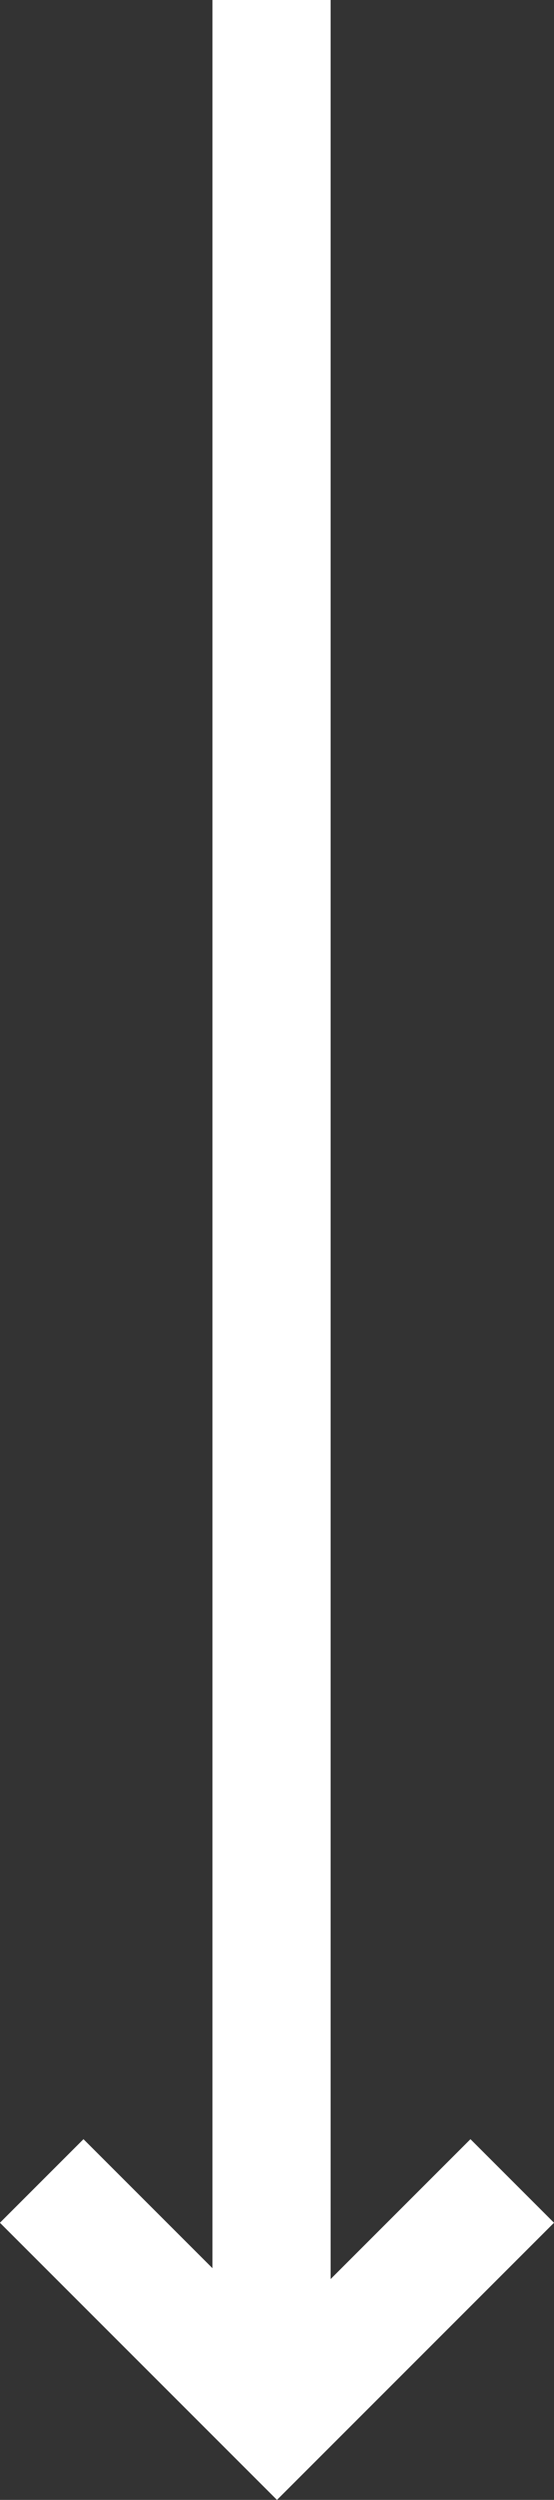
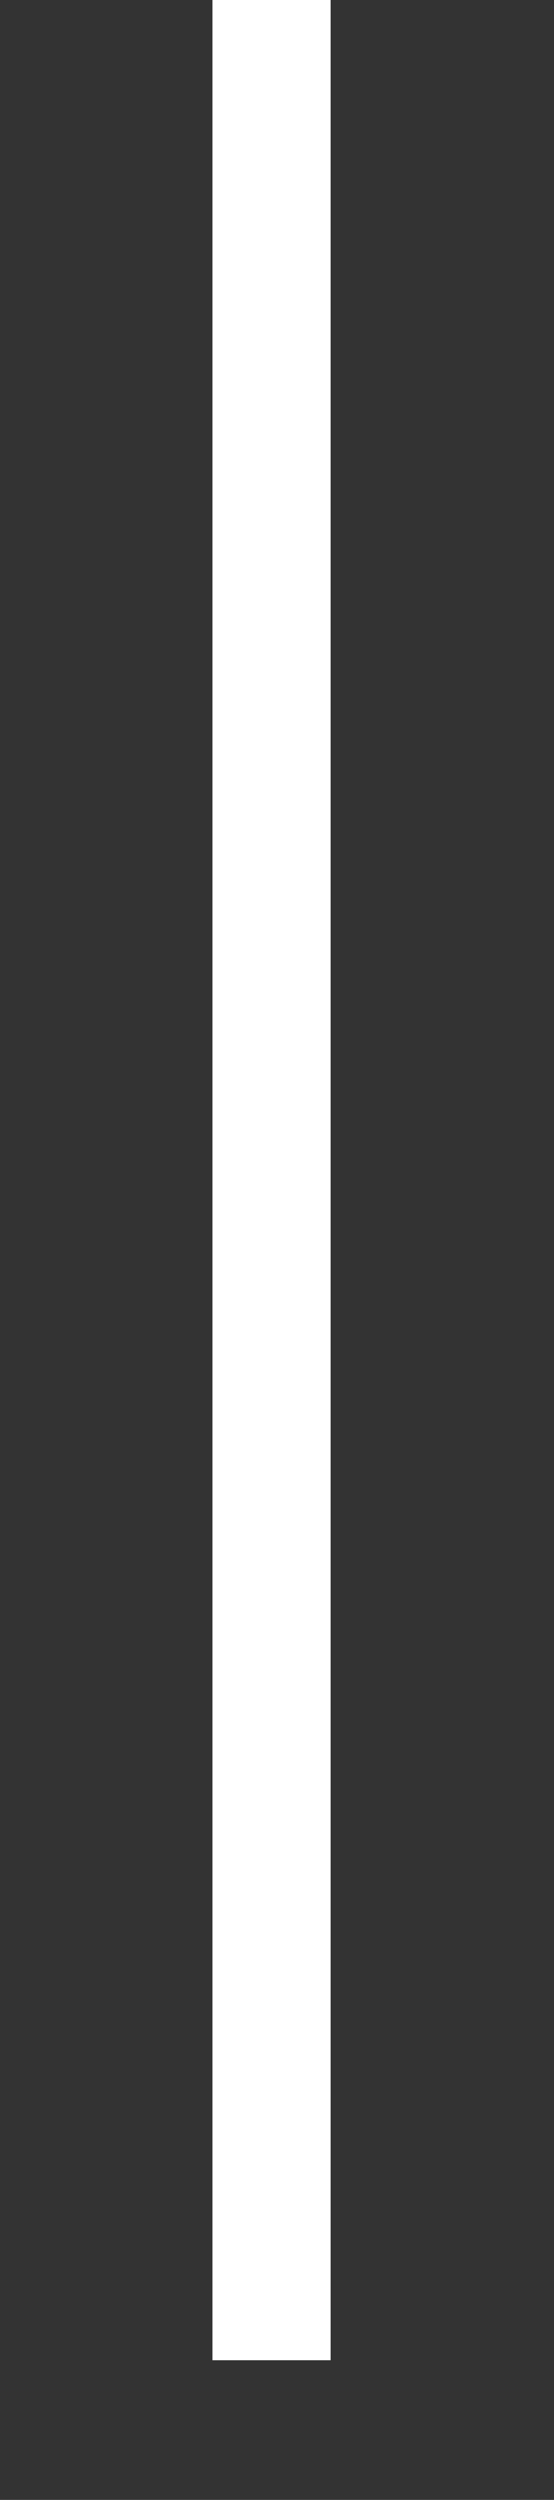
<svg xmlns="http://www.w3.org/2000/svg" width="9.377" height="42.296" viewBox="0 0 9.377 42.296">
  <rect x="0" y="0" width="9.377" height="42.296" fill="#333333" stroke="none" />
  <g id="スクロール" transform="translate(1238.096 -333.567) rotate(90)">
-     <path id="パス_471" data-name="パス 471" d="M544.254,1356l3.982,3.982-3.982,3.982" transform="translate(-173.787 -126.574)" fill="none" stroke="#fff" stroke-width="2" />
    <line id="線_220" data-name="線 220" x2="39.933" transform="translate(333.567 1233.5)" fill="none" stroke="#fff" stroke-width="2" />
  </g>
</svg>